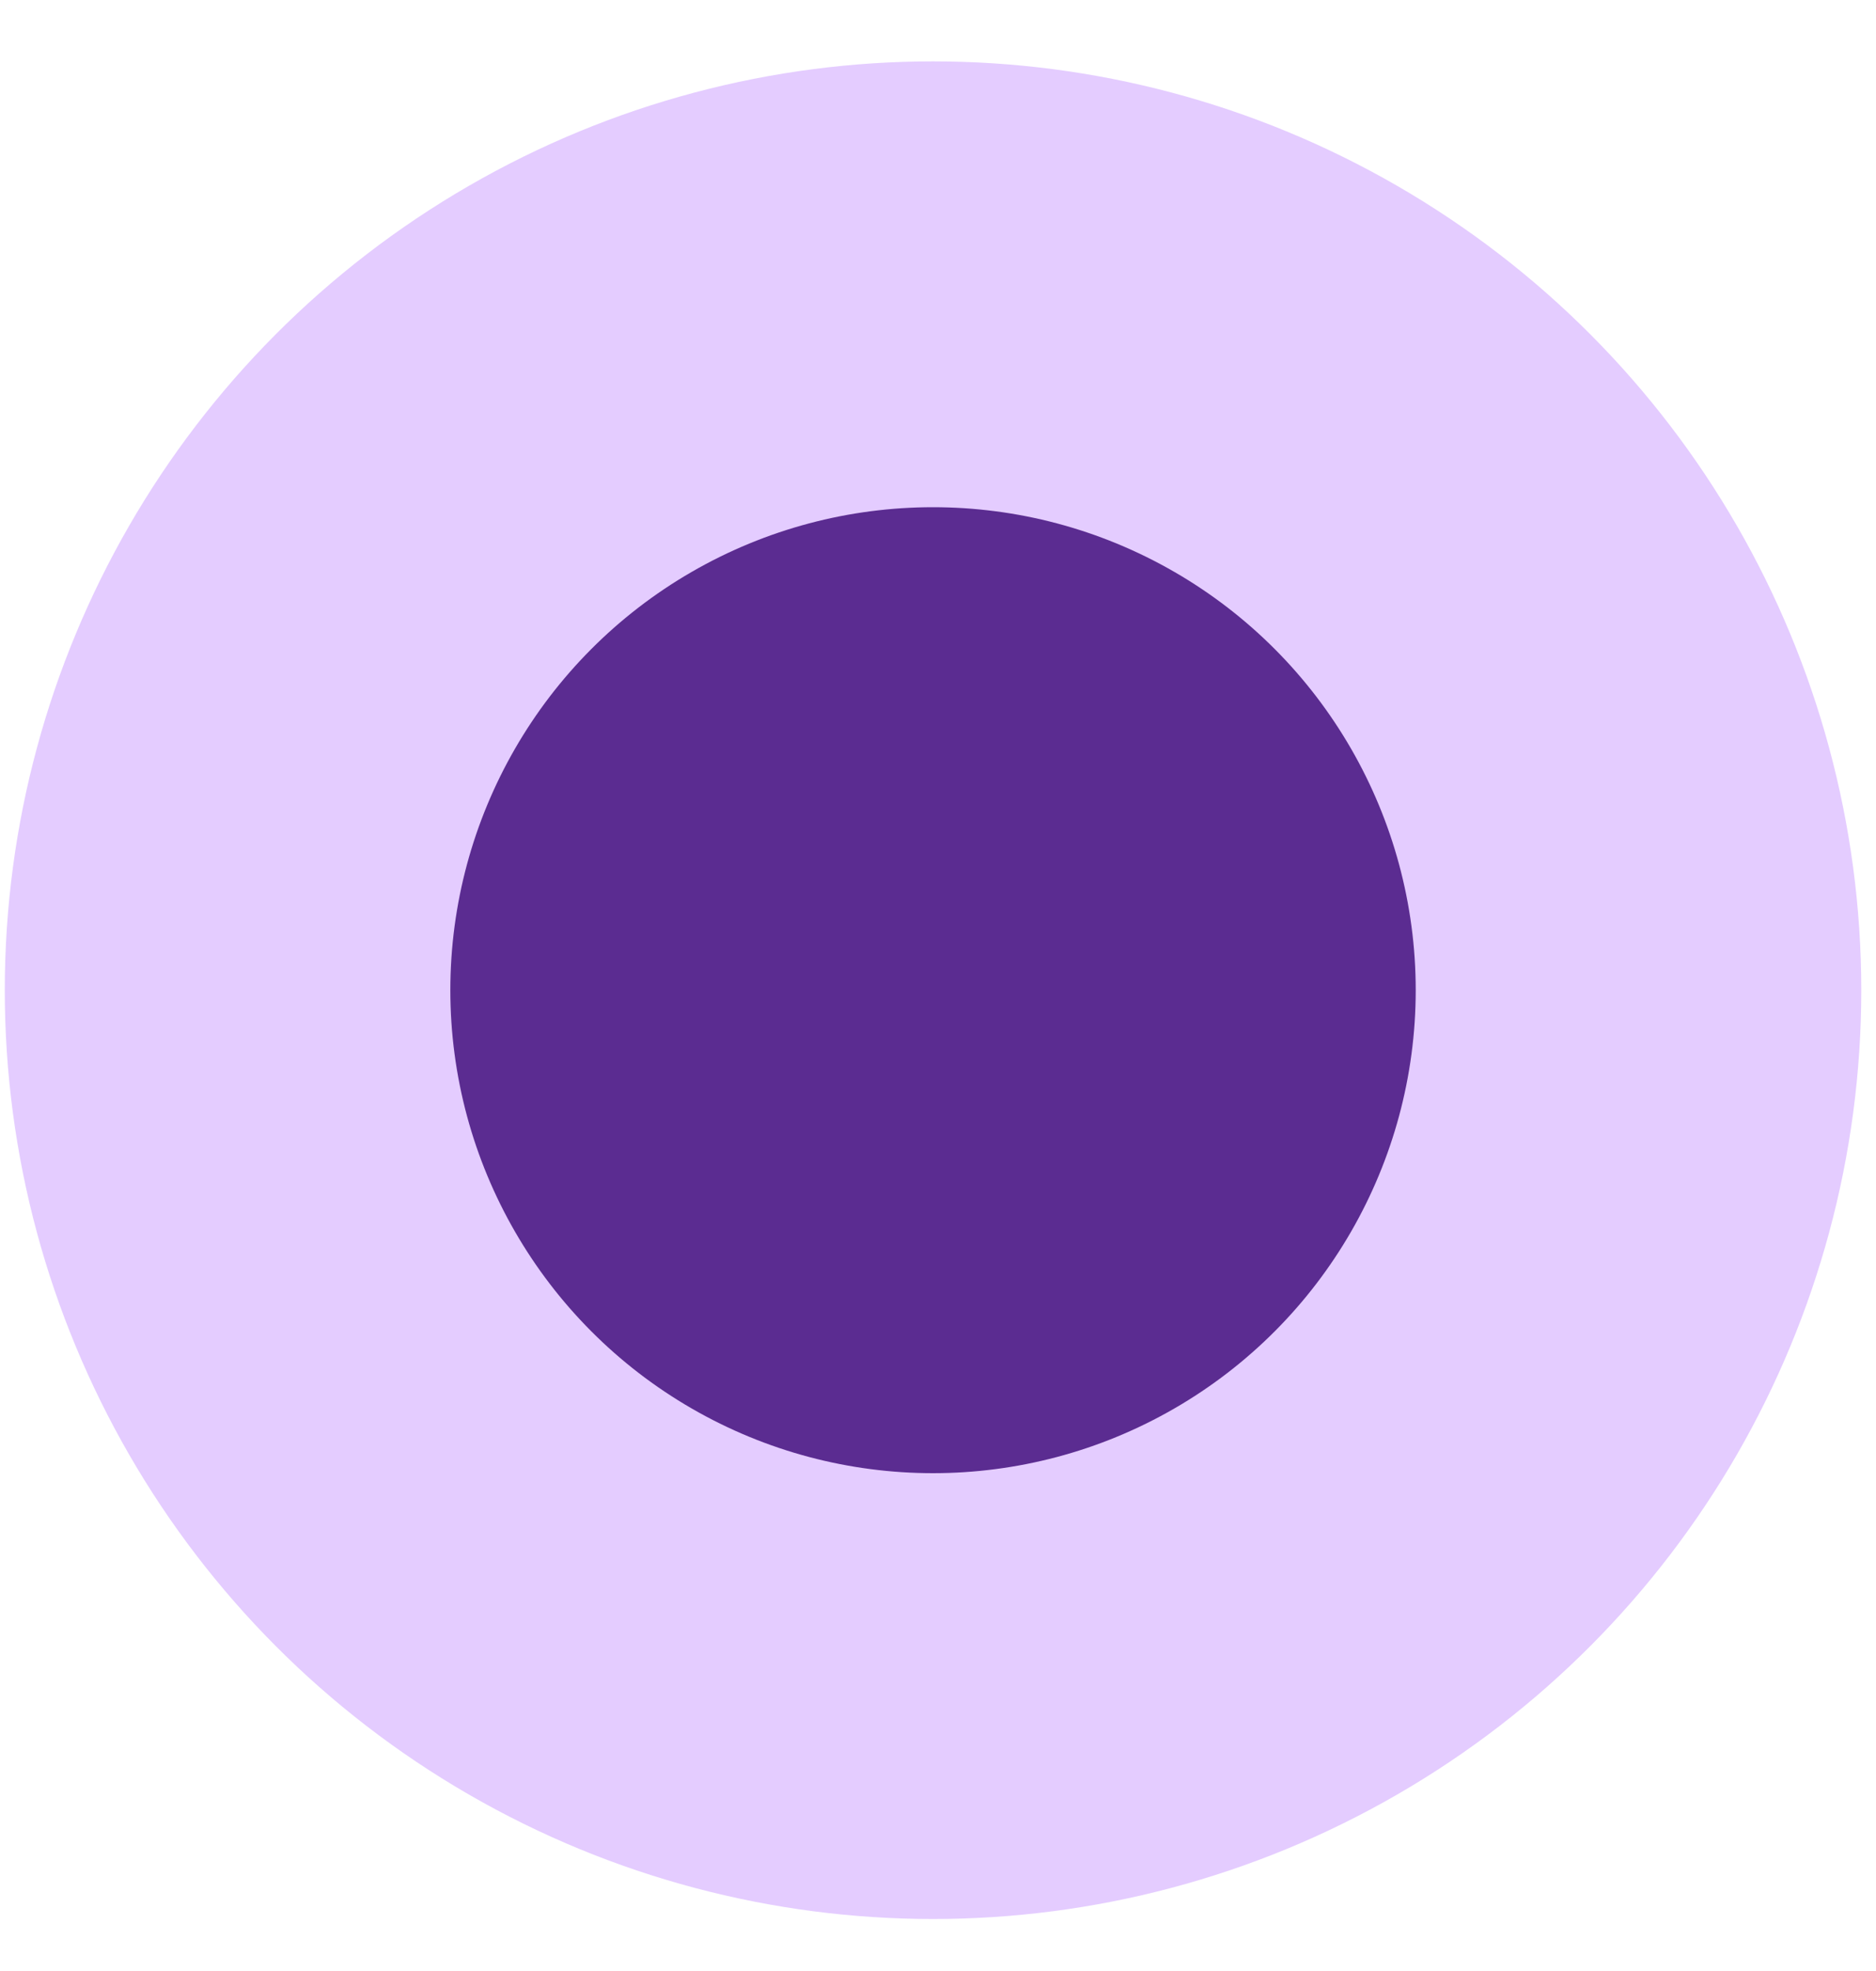
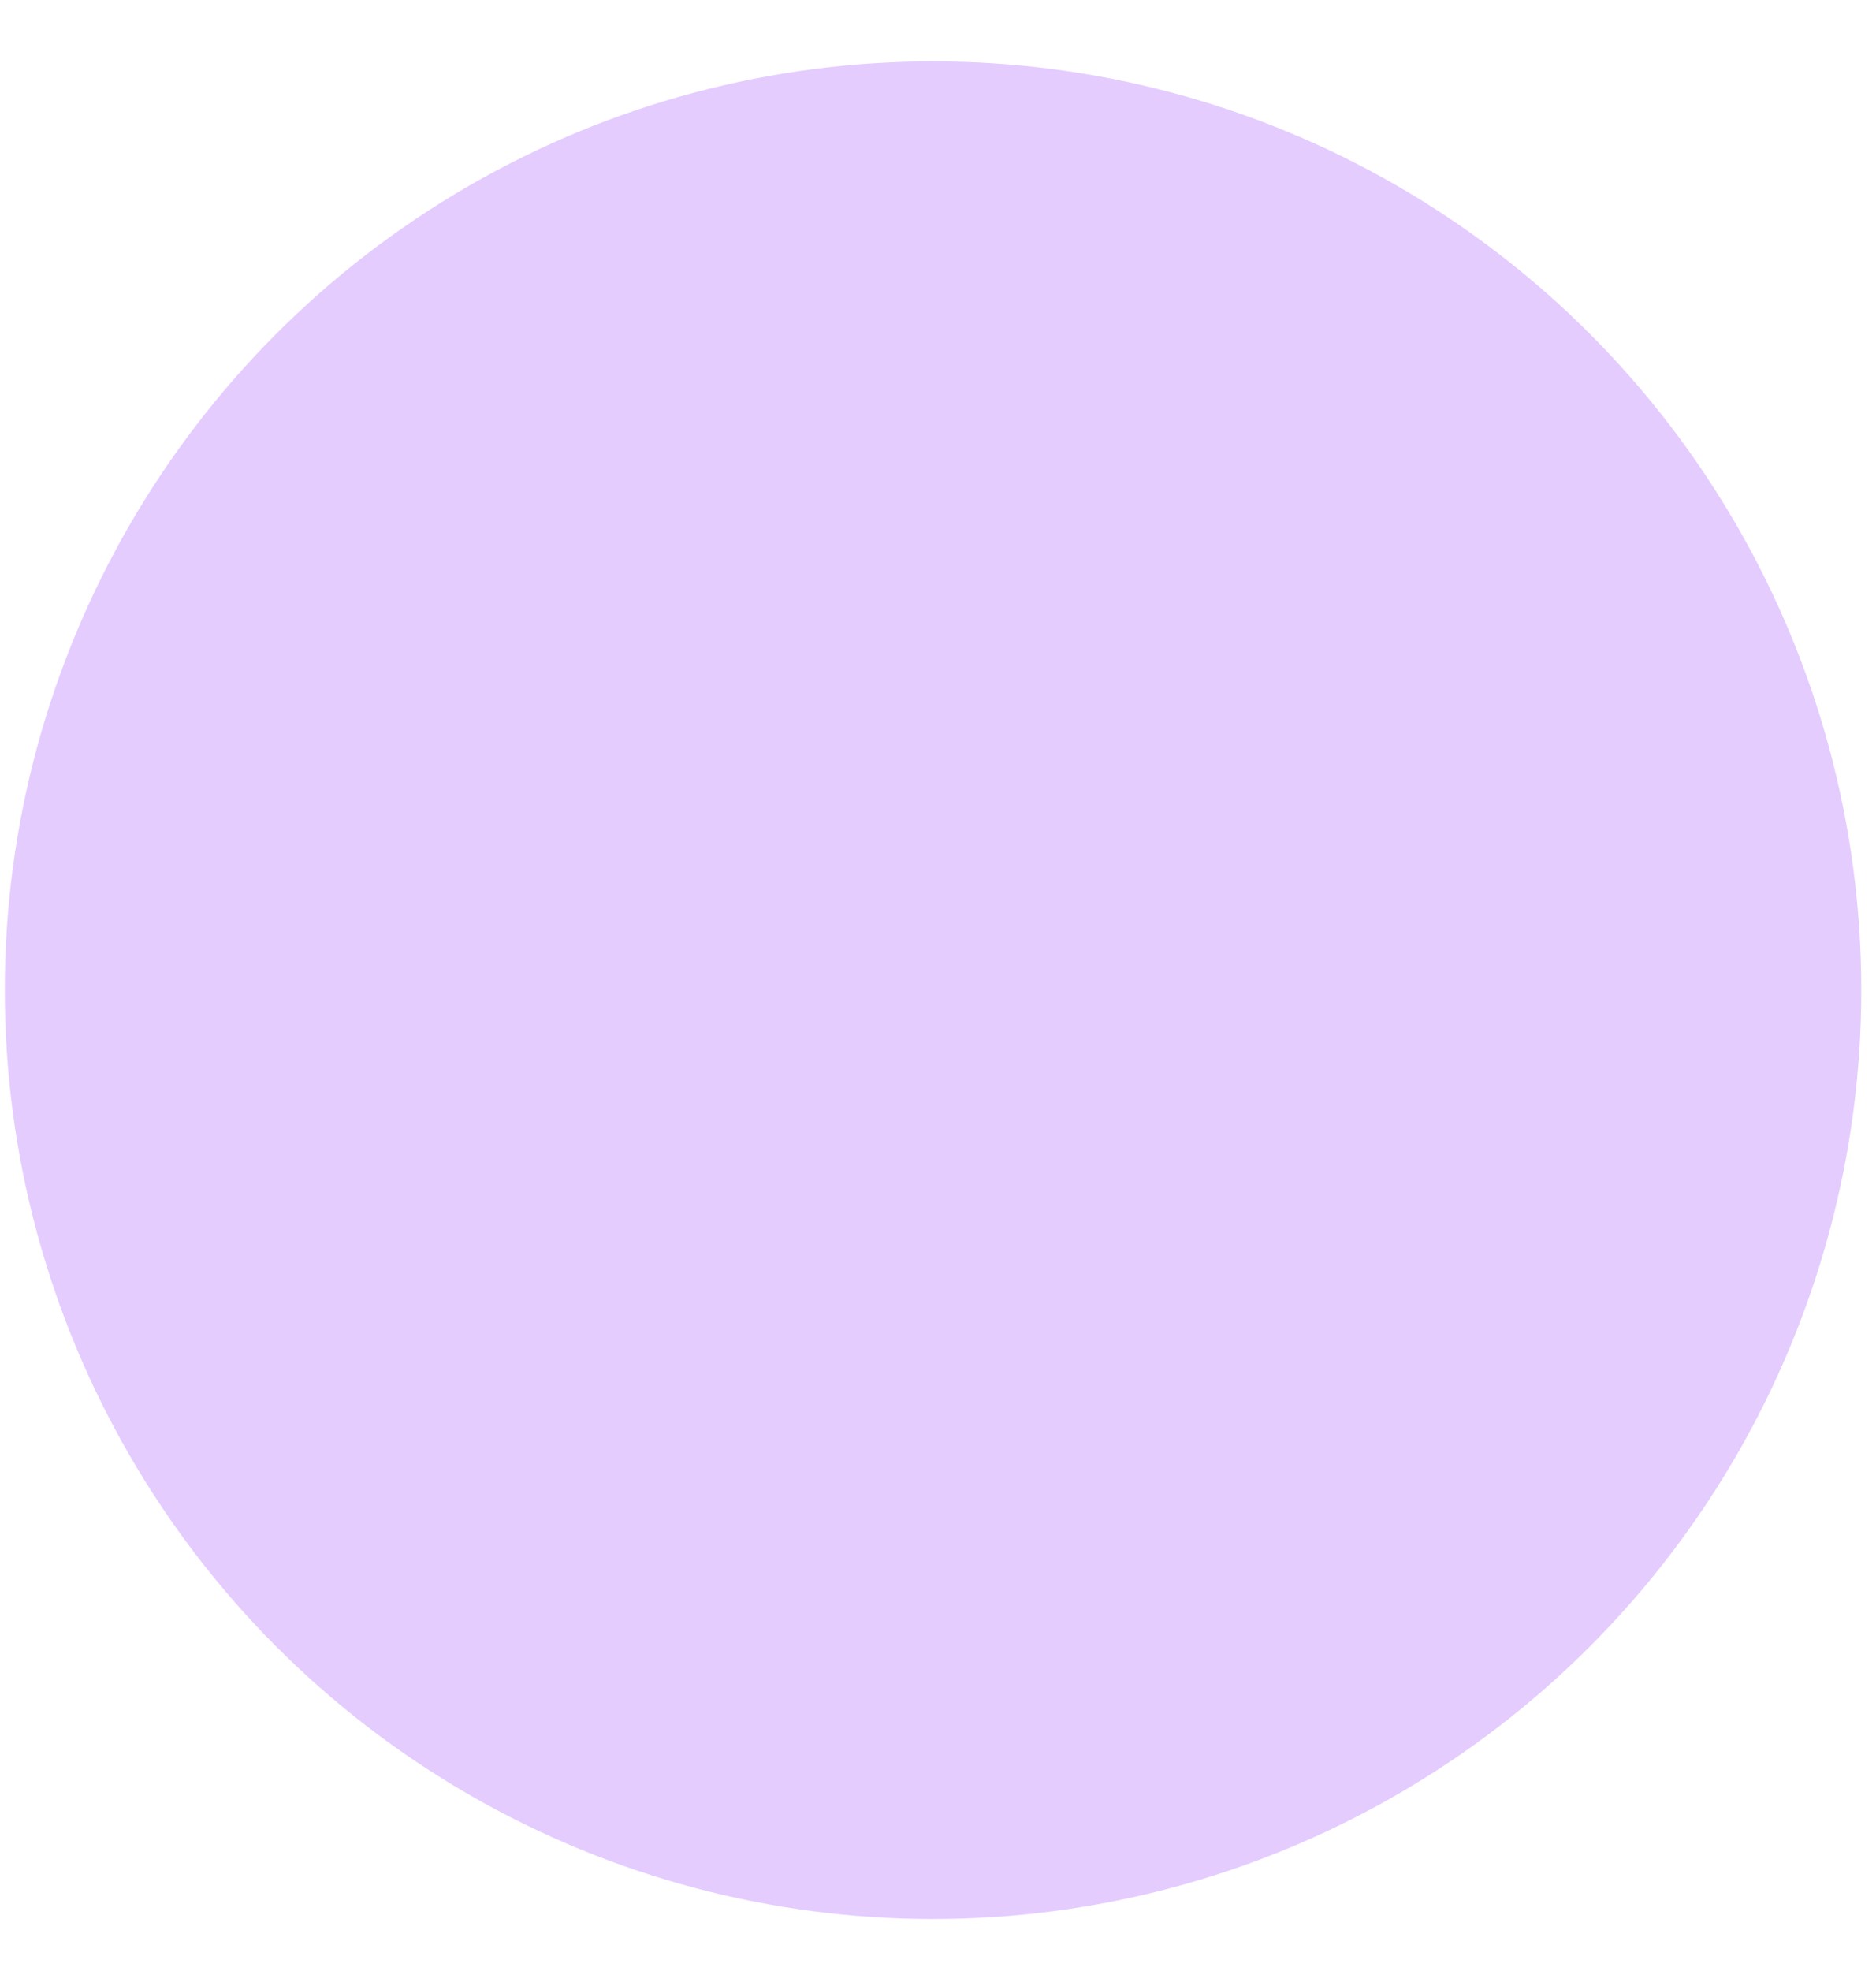
<svg xmlns="http://www.w3.org/2000/svg" width="20" height="21" viewBox="0 0 20 21" fill="none">
  <circle cx="9.947" cy="10.55" r="9.896" fill="#E4CCFF" />
-   <circle cx="9.947" cy="10.55" r="5.146" fill="#5B2C91" />
</svg>